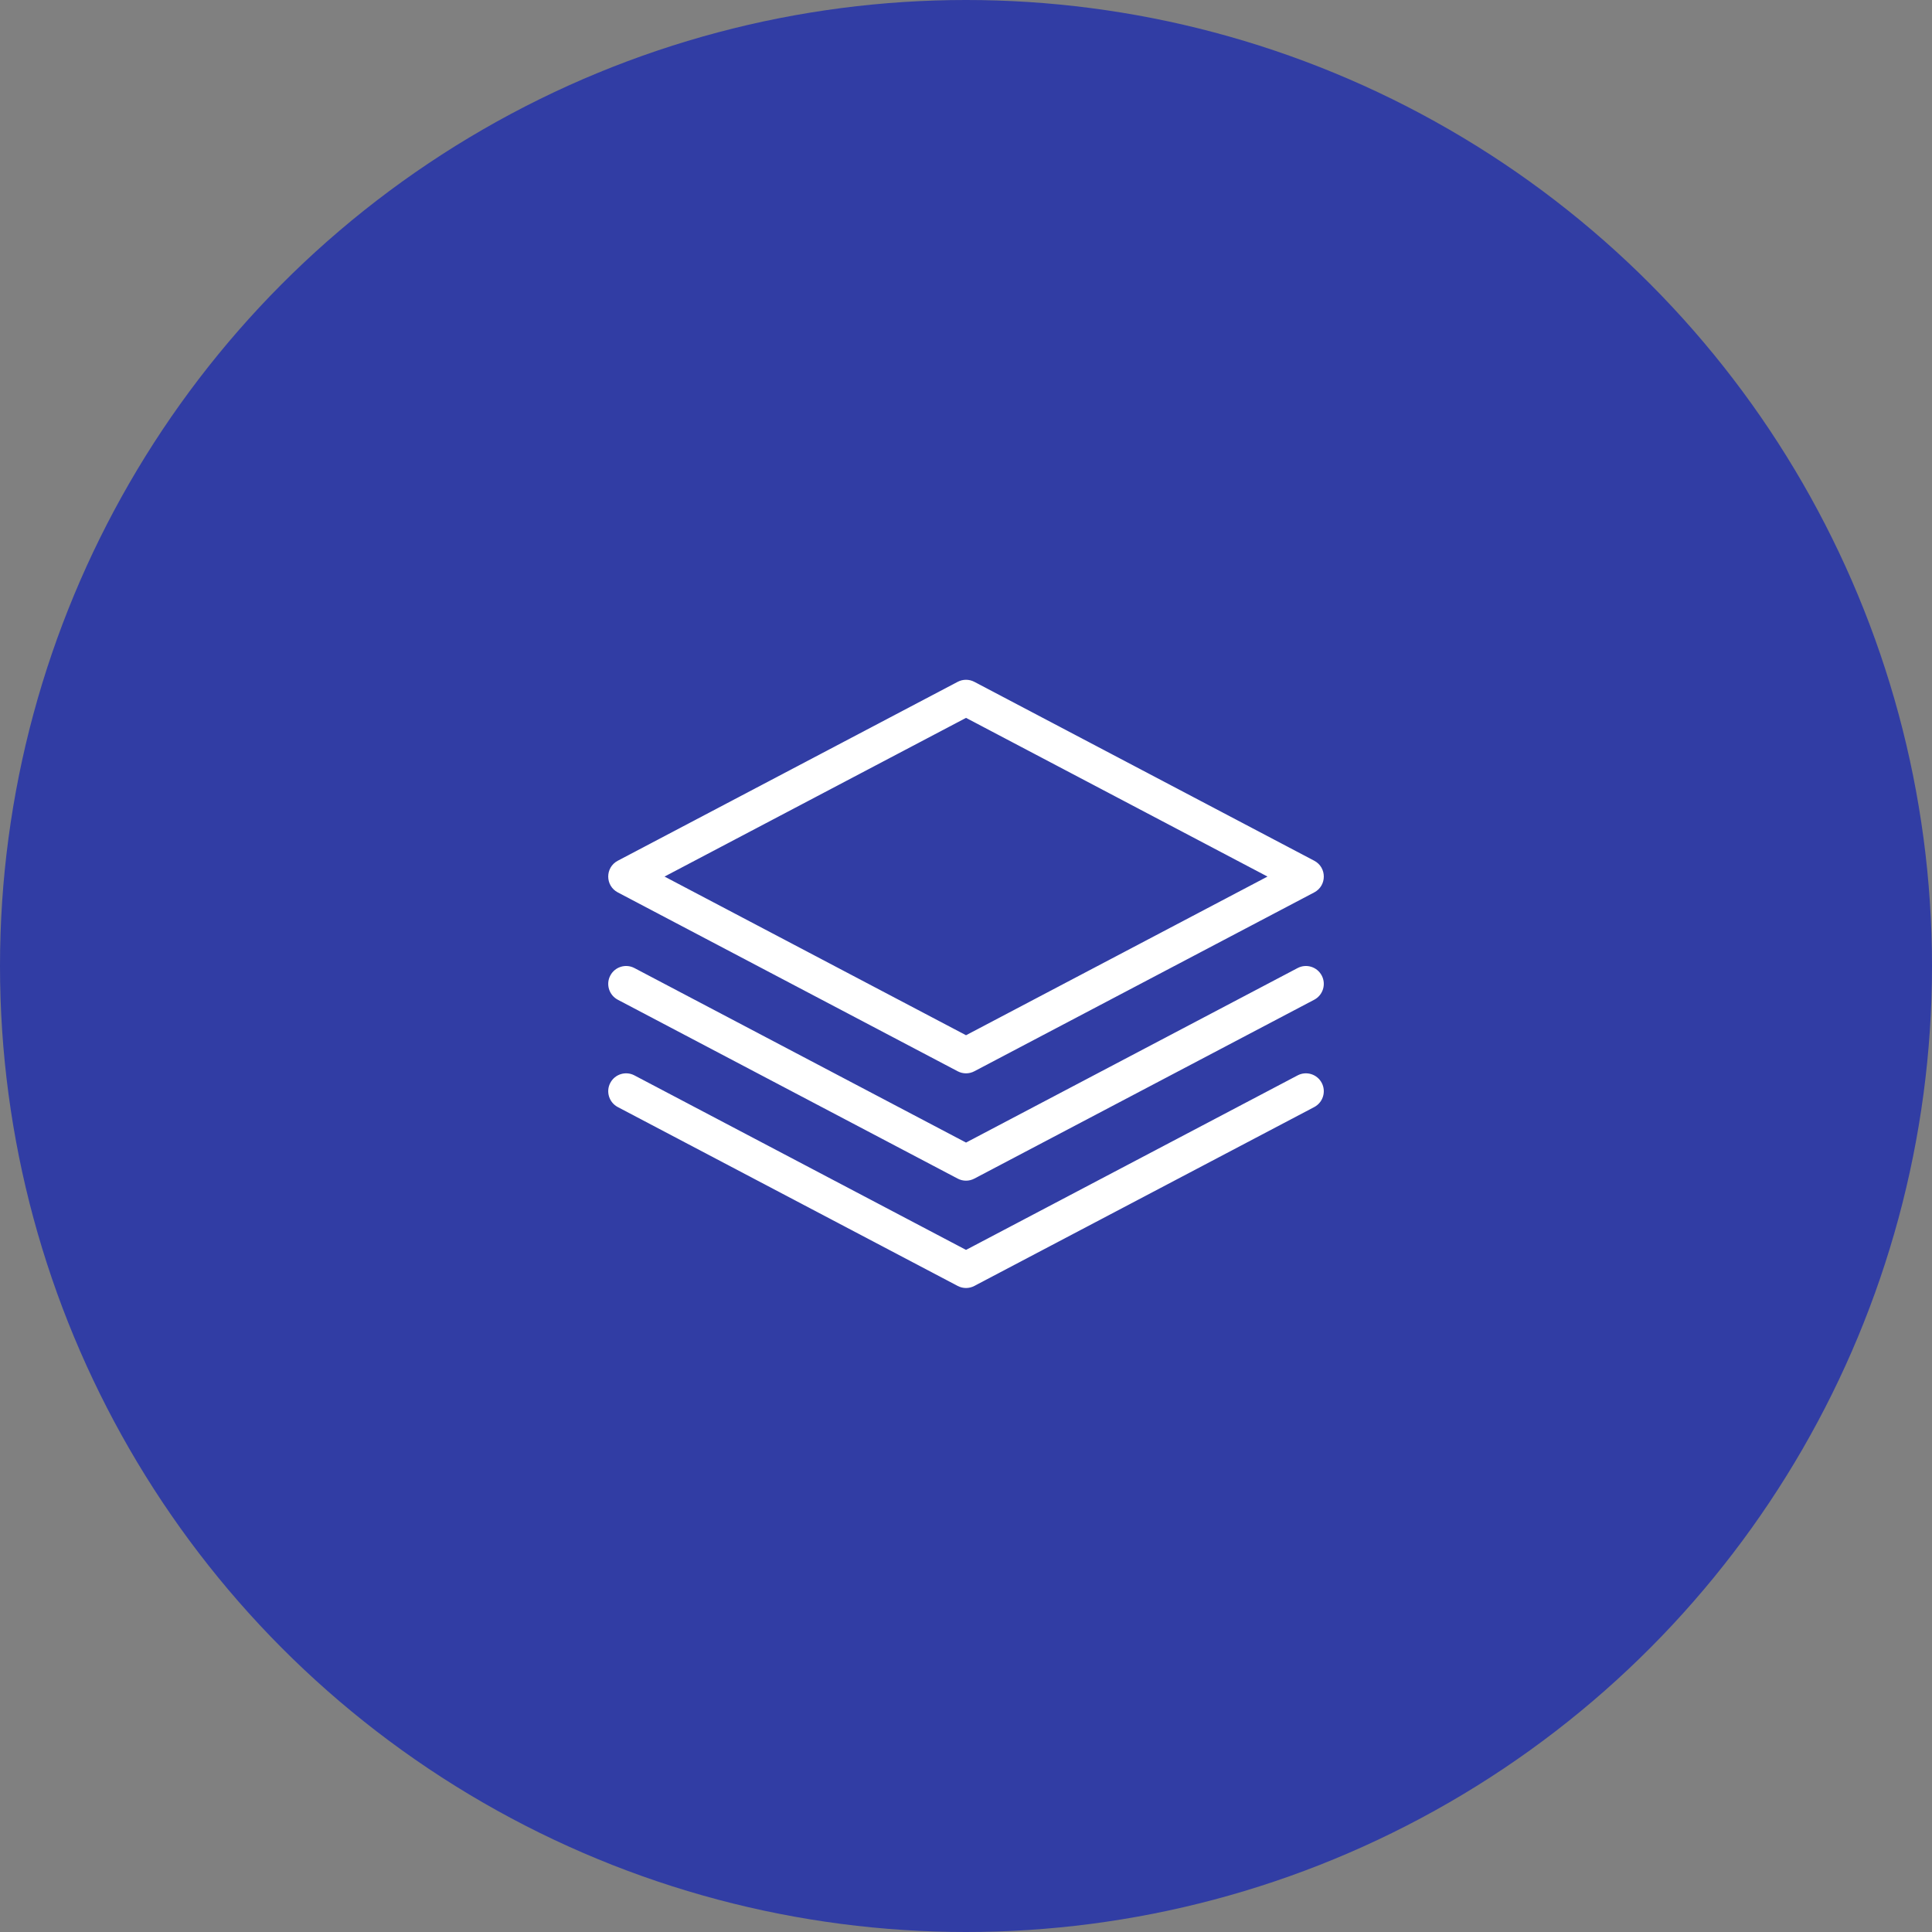
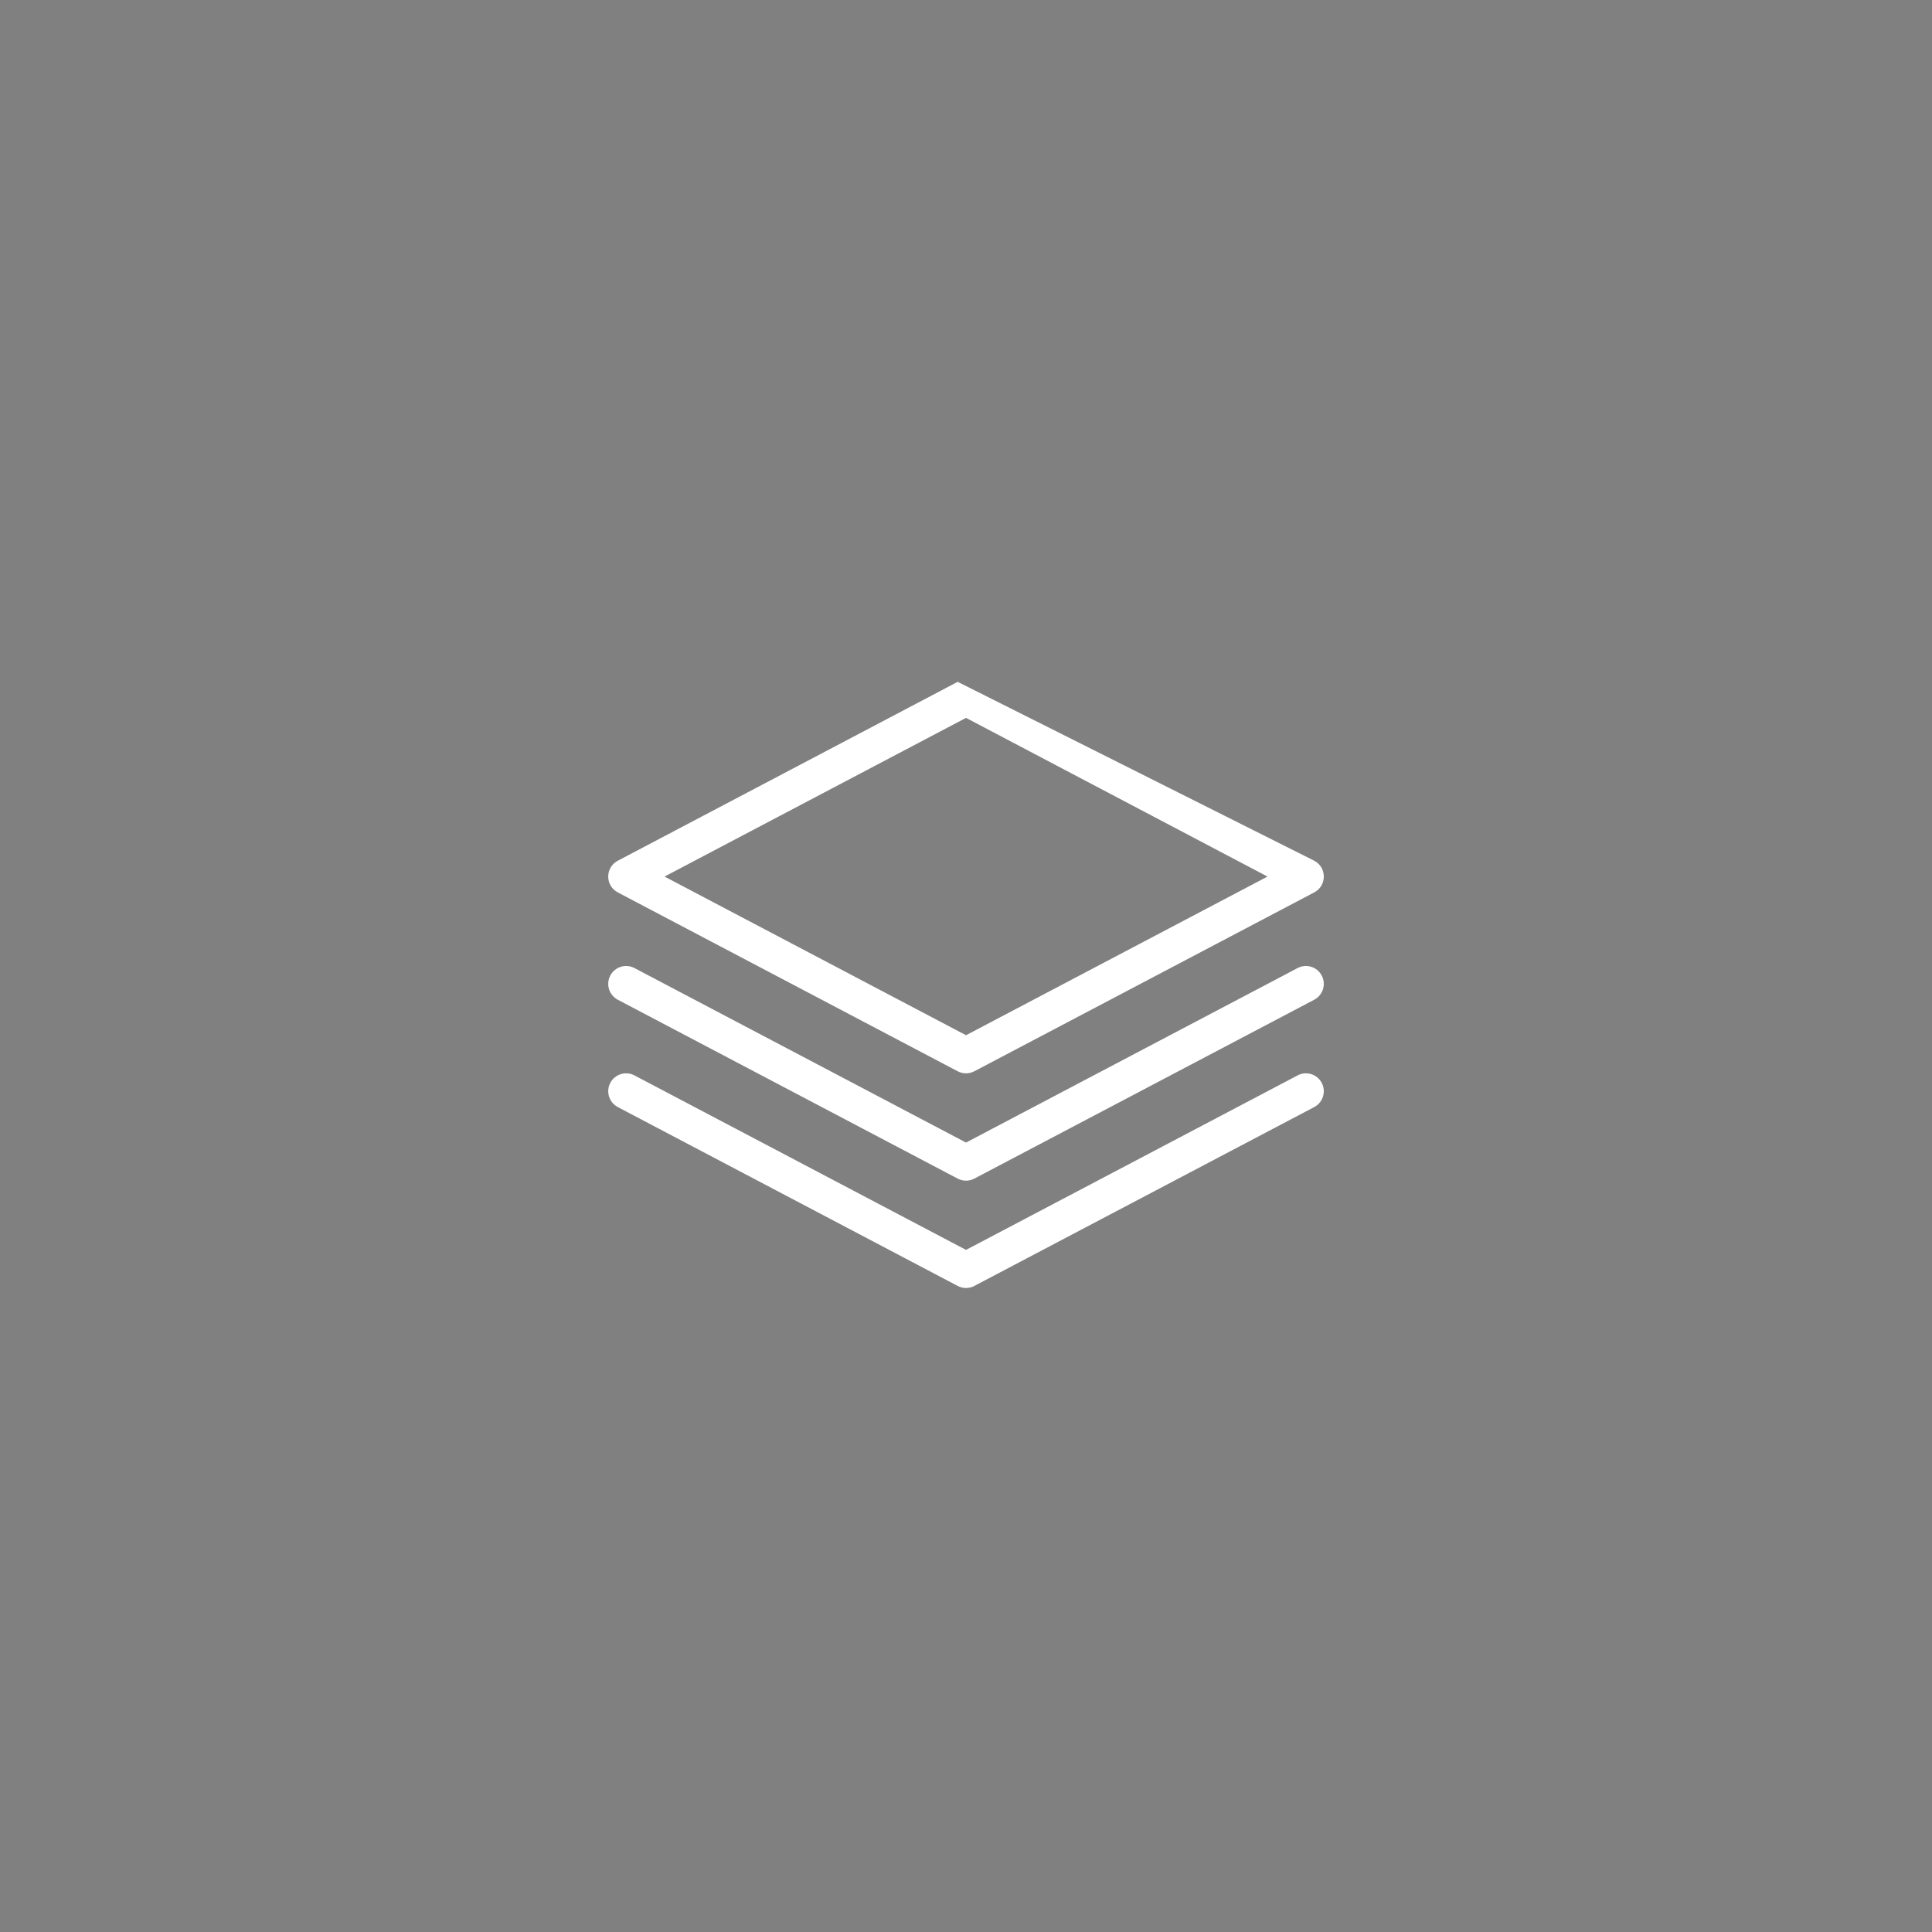
<svg xmlns="http://www.w3.org/2000/svg" width="72" height="72" viewBox="0 0 72 72" fill="none">
  <rect x="0" y="0" width="72" height="72" fill="#808080" stroke="none" />
-   <circle cx="36" cy="36" r="36" fill="#313DA4" />
-   <path d="M36.001 38.58L47.236 32.667L36.001 26.753L24.765 32.667L36.001 38.58ZM23.023 32.077L35.69 25.41C35.884 25.308 36.117 25.308 36.311 25.41L48.978 32.077C49.453 32.327 49.453 33.007 48.978 33.257L36.311 39.923C36.117 40.026 35.884 40.026 35.69 39.923L23.023 33.257C22.548 33.007 22.548 32.327 23.023 32.077ZM36.001 42.58L48.357 36.077C48.682 35.905 49.086 36.03 49.257 36.356C49.429 36.682 49.303 37.085 48.978 37.257L36.311 43.923C36.117 44.026 35.884 44.026 35.69 43.923L23.023 37.257C22.698 37.085 22.572 36.682 22.744 36.356C22.915 36.03 23.319 35.905 23.644 36.077L36.001 42.58ZM36.001 46.58L48.357 40.077C48.682 39.905 49.086 40.03 49.257 40.356C49.429 40.682 49.303 41.085 48.978 41.257L36.311 47.923C36.117 48.026 35.884 48.026 35.69 47.923L23.023 41.257C22.698 41.085 22.572 40.682 22.744 40.356C22.915 40.03 23.319 39.905 23.644 40.077L36.001 46.58Z" fill="white" />
+   <path d="M36.001 38.58L47.236 32.667L36.001 26.753L24.765 32.667L36.001 38.58ZM23.023 32.077L35.69 25.41L48.978 32.077C49.453 32.327 49.453 33.007 48.978 33.257L36.311 39.923C36.117 40.026 35.884 40.026 35.69 39.923L23.023 33.257C22.548 33.007 22.548 32.327 23.023 32.077ZM36.001 42.58L48.357 36.077C48.682 35.905 49.086 36.03 49.257 36.356C49.429 36.682 49.303 37.085 48.978 37.257L36.311 43.923C36.117 44.026 35.884 44.026 35.69 43.923L23.023 37.257C22.698 37.085 22.572 36.682 22.744 36.356C22.915 36.03 23.319 35.905 23.644 36.077L36.001 42.58ZM36.001 46.58L48.357 40.077C48.682 39.905 49.086 40.03 49.257 40.356C49.429 40.682 49.303 41.085 48.978 41.257L36.311 47.923C36.117 48.026 35.884 48.026 35.69 47.923L23.023 41.257C22.698 41.085 22.572 40.682 22.744 40.356C22.915 40.03 23.319 39.905 23.644 40.077L36.001 46.58Z" fill="white" />
</svg>